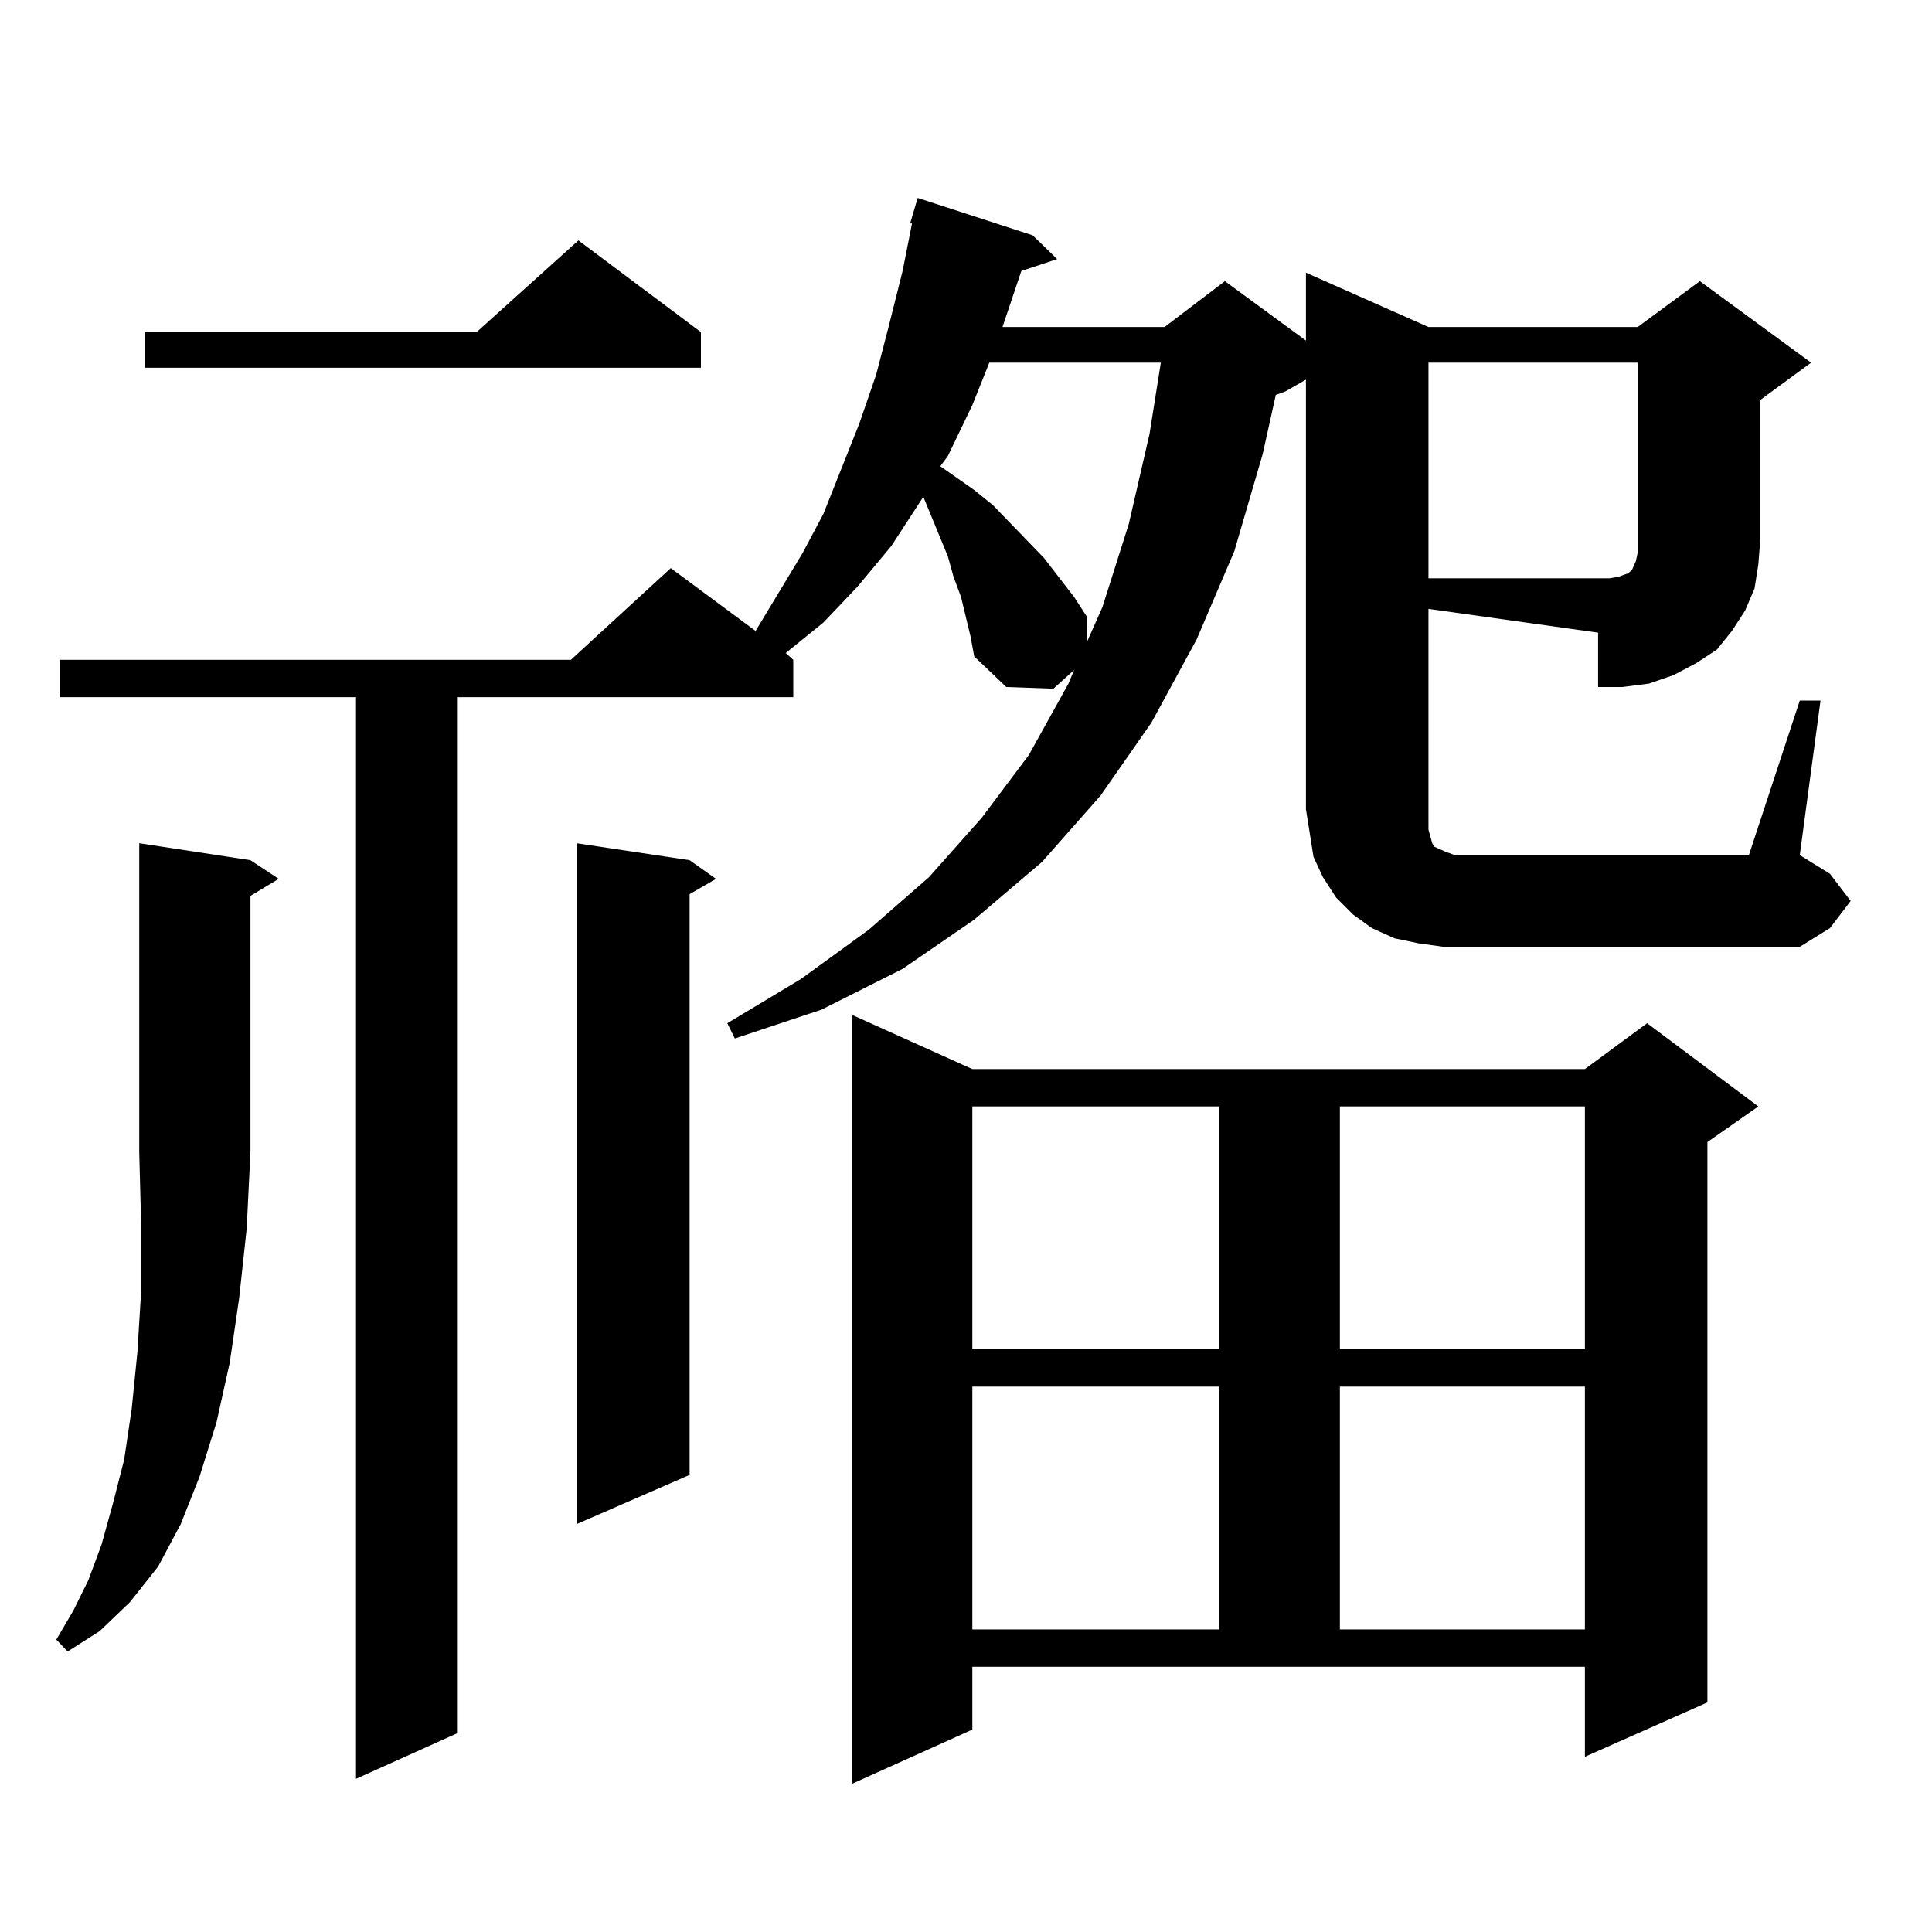
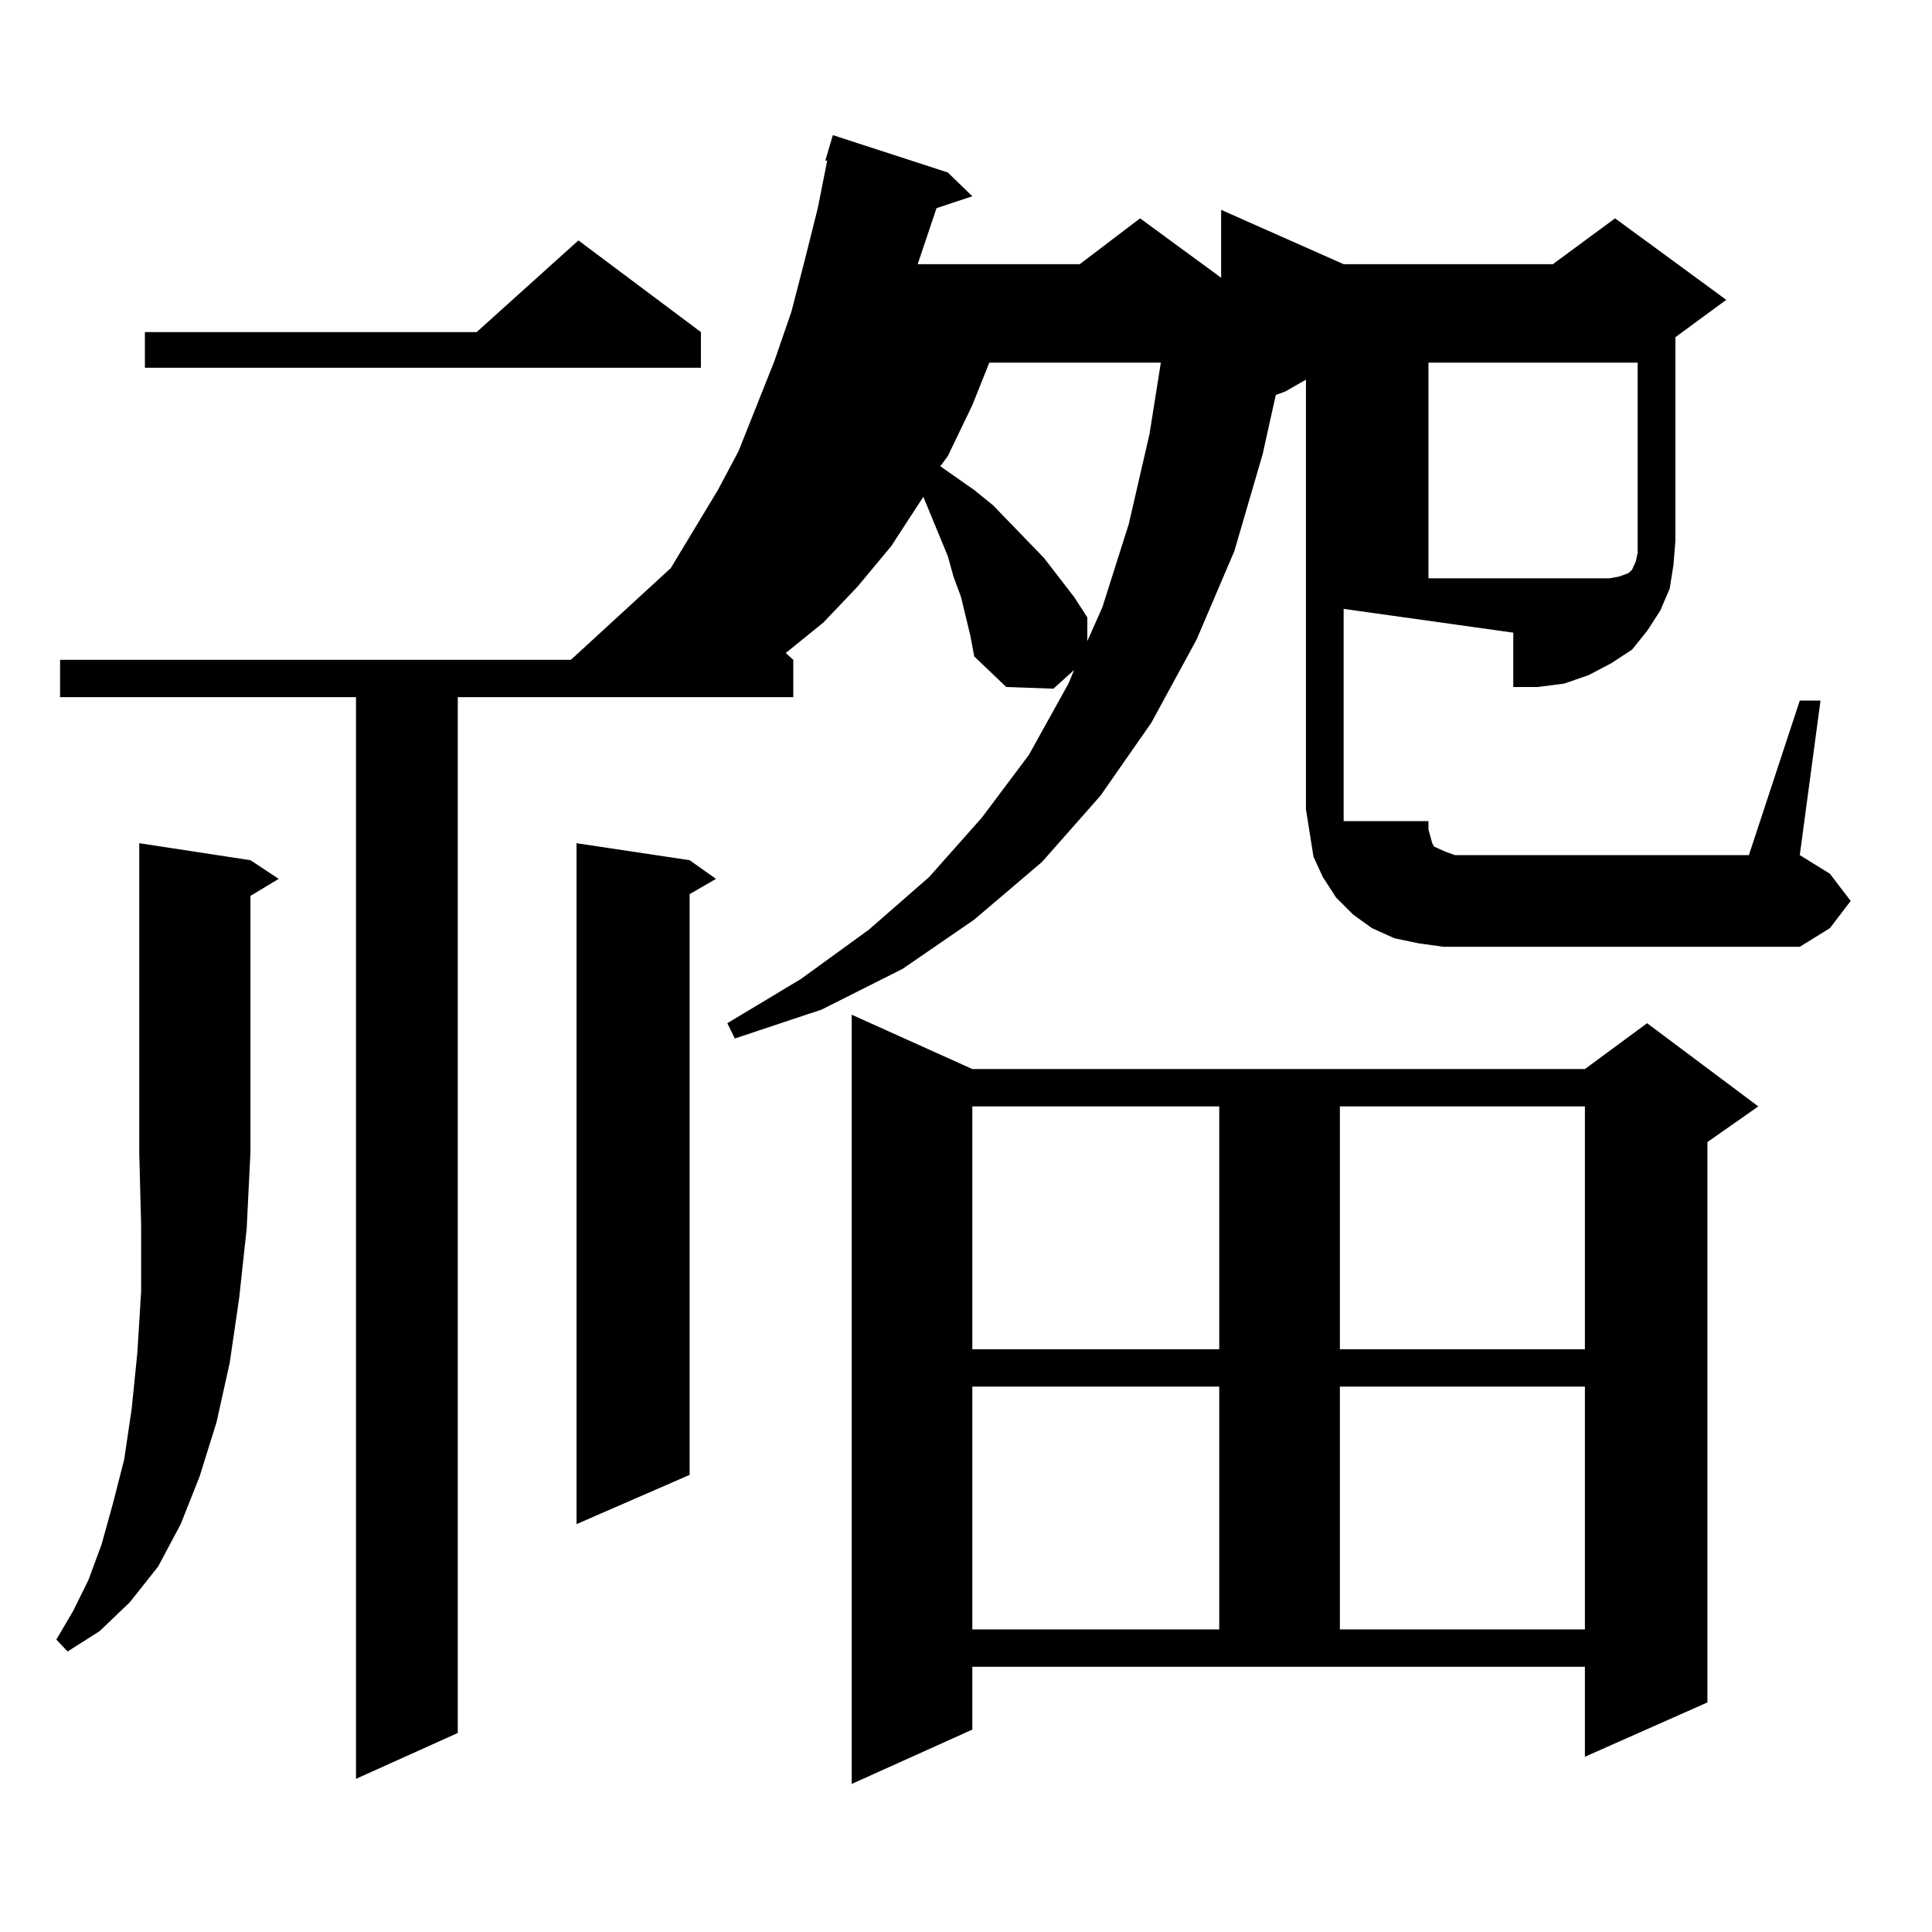
<svg xmlns="http://www.w3.org/2000/svg" version="1.1" id="图层_1" x="0px" y="0px" width="1000px" height="1000px" viewBox="0 0 1000 1000" enable-background="new 0 0 1000 1000" xml:space="preserve">
-   <path d="M129.631,445.234l14.634,9.668l-14.634,8.789v132.715l-1.951,39.551l-3.902,36.035l-4.878,33.398l-6.829,30.762  l-8.78,28.125l-9.756,24.609l-11.707,21.973l-14.634,18.457l-15.609,14.941l-16.585,10.547l-5.854-6.152l8.78-14.941l7.805-15.82  l6.829-18.457l5.854-21.094l5.854-22.852l3.902-26.367l2.927-29.004l1.951-31.641v-34.277l-0.976-37.793V436.445L129.631,445.234z   M739.372,425.02v4.395l0.976,3.516l0.976,3.516l0.976,1.758l1.951,0.879l3.902,1.758l4.878,1.758h6.829h145.362l26.341-79.98  h10.731l-10.731,79.98l15.609,9.668l10.731,14.063l-10.731,14.063l-15.609,9.668H747.177l-12.683-1.758l-12.683-2.637l-11.707-5.273  l-9.756-7.031l-8.78-8.789l-6.829-10.547l-4.878-10.547l-1.951-12.305l-1.951-12.305V196.504l-10.731,6.152l-4.878,1.758  l-6.829,30.762l-14.634,50.098l-19.512,45.703l-23.414,43.066l-26.341,37.793l-30.243,34.277l-35.121,29.883l-37.072,25.488  l-41.95,21.094l-44.877,14.941l-3.902-7.91l38.048-22.852l35.121-25.488l31.219-27.246l27.316-30.762l24.39-32.52l20.487-36.914  l2.927-7.031l-10.731,9.668l-24.39-0.879l-16.585-15.82l-1.951-10.547l-4.878-20.215l-3.902-10.547l-2.927-10.547l-12.683-30.762  l-16.585,25.488L443.77,303.73l-17.561,18.457l-19.512,15.82l3.902,3.516v19.336H236.945v536.133l-52.682,23.73V360.859H31.097  v-19.336H295.48l51.706-47.461l43.901,32.52l24.39-40.43l10.731-20.215l18.536-46.582l8.78-25.488l6.829-26.367l6.829-27.246  l4.878-24.609h-0.976l3.902-13.184l59.511,19.336l12.683,12.305l-18.536,6.152l-9.756,29.004h83.9l31.219-23.73l41.95,30.762  v-35.156l63.413,28.125h108.29l32.194-23.73l57.56,42.188l-26.341,19.336V280l-0.976,12.305l-1.951,12.305l-4.878,11.426  l-6.829,10.547l-7.805,9.668l-10.731,7.031l-11.707,6.152l-12.683,4.395l-13.658,1.758h-12.683v-28.125l-87.803-12.305V425.02z   M362.796,171.895v18.457H74.998v-18.457h171.703l52.682-47.461L362.796,171.895z M356.942,445.234l13.658,9.668l-13.658,7.91  v300.586l-58.535,25.488V436.445L356.942,445.234z M503.28,895.234l-62.438,28.125V525.215l62.438,28.125h317.065l32.194-23.73  l57.56,43.066l-26.341,18.457v290.039l-63.413,28.125v-46.582H503.28V895.234z M512.061,187.715l-8.78,21.973l-12.683,26.367  l-3.902,5.273l17.561,12.305l9.756,7.91l26.341,27.246l15.609,20.215l6.829,10.547v12.305l7.805-17.578l13.658-43.066l10.731-46.582  l5.854-36.914H512.061z M503.28,572.676v125.684h127.802V572.676H503.28z M503.28,717.695v125.684h127.802V717.695H503.28z   M693.52,572.676v125.684h126.826V572.676H693.52z M693.52,717.695v125.684h126.826V717.695H693.52z M837.906,298.457l4.878-1.758  l1.951-1.758l1.951-4.395l0.976-4.395V280v-92.285h-108.29v111.621h93.656L837.906,298.457z" />
+   <path d="M129.631,445.234l14.634,9.668l-14.634,8.789v132.715l-1.951,39.551l-3.902,36.035l-4.878,33.398l-6.829,30.762  l-8.78,28.125l-9.756,24.609l-11.707,21.973l-14.634,18.457l-15.609,14.941l-16.585,10.547l-5.854-6.152l8.78-14.941l7.805-15.82  l6.829-18.457l5.854-21.094l5.854-22.852l3.902-26.367l2.927-29.004l1.951-31.641v-34.277l-0.976-37.793V436.445L129.631,445.234z   M739.372,425.02v4.395l0.976,3.516l0.976,3.516l0.976,1.758l1.951,0.879l3.902,1.758l4.878,1.758h6.829h145.362l26.341-79.98  h10.731l-10.731,79.98l15.609,9.668l10.731,14.063l-10.731,14.063l-15.609,9.668H747.177l-12.683-1.758l-12.683-2.637l-11.707-5.273  l-9.756-7.031l-8.78-8.789l-6.829-10.547l-4.878-10.547l-1.951-12.305l-1.951-12.305V196.504l-10.731,6.152l-4.878,1.758  l-6.829,30.762l-14.634,50.098l-19.512,45.703l-23.414,43.066l-26.341,37.793l-30.243,34.277l-35.121,29.883l-37.072,25.488  l-41.95,21.094l-44.877,14.941l-3.902-7.91l38.048-22.852l35.121-25.488l31.219-27.246l27.316-30.762l24.39-32.52l20.487-36.914  l2.927-7.031l-10.731,9.668l-24.39-0.879l-16.585-15.82l-1.951-10.547l-4.878-20.215l-3.902-10.547l-2.927-10.547l-12.683-30.762  l-16.585,25.488L443.77,303.73l-17.561,18.457l-19.512,15.82l3.902,3.516v19.336H236.945v536.133l-52.682,23.73V360.859H31.097  v-19.336H295.48l51.706-47.461l24.39-40.43l10.731-20.215l18.536-46.582l8.78-25.488l6.829-26.367l6.829-27.246  l4.878-24.609h-0.976l3.902-13.184l59.511,19.336l12.683,12.305l-18.536,6.152l-9.756,29.004h83.9l31.219-23.73l41.95,30.762  v-35.156l63.413,28.125h108.29l32.194-23.73l57.56,42.188l-26.341,19.336V280l-0.976,12.305l-1.951,12.305l-4.878,11.426  l-6.829,10.547l-7.805,9.668l-10.731,7.031l-11.707,6.152l-12.683,4.395l-13.658,1.758h-12.683v-28.125l-87.803-12.305V425.02z   M362.796,171.895v18.457H74.998v-18.457h171.703l52.682-47.461L362.796,171.895z M356.942,445.234l13.658,9.668l-13.658,7.91  v300.586l-58.535,25.488V436.445L356.942,445.234z M503.28,895.234l-62.438,28.125V525.215l62.438,28.125h317.065l32.194-23.73  l57.56,43.066l-26.341,18.457v290.039l-63.413,28.125v-46.582H503.28V895.234z M512.061,187.715l-8.78,21.973l-12.683,26.367  l-3.902,5.273l17.561,12.305l9.756,7.91l26.341,27.246l15.609,20.215l6.829,10.547v12.305l7.805-17.578l13.658-43.066l10.731-46.582  l5.854-36.914H512.061z M503.28,572.676v125.684h127.802V572.676H503.28z M503.28,717.695v125.684h127.802V717.695H503.28z   M693.52,572.676v125.684h126.826V572.676H693.52z M693.52,717.695v125.684h126.826V717.695H693.52z M837.906,298.457l4.878-1.758  l1.951-1.758l1.951-4.395l0.976-4.395V280v-92.285h-108.29v111.621h93.656L837.906,298.457z" />
</svg>